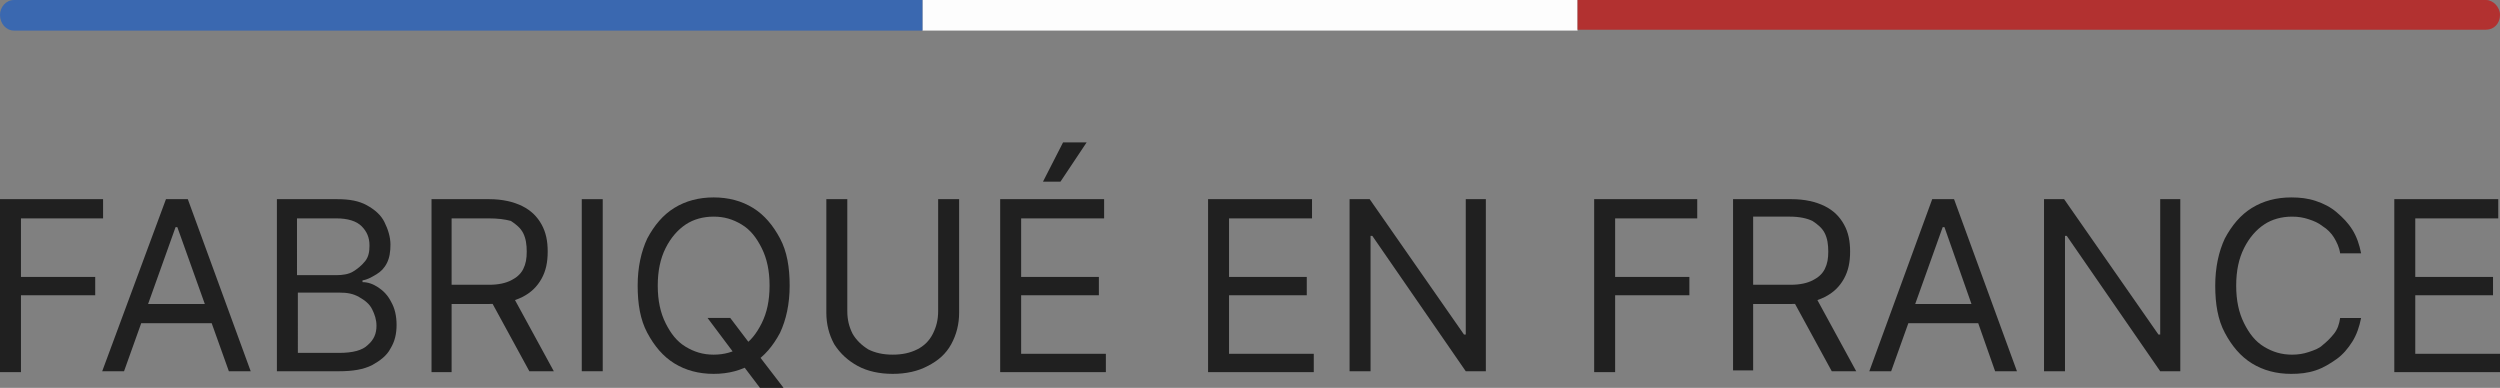
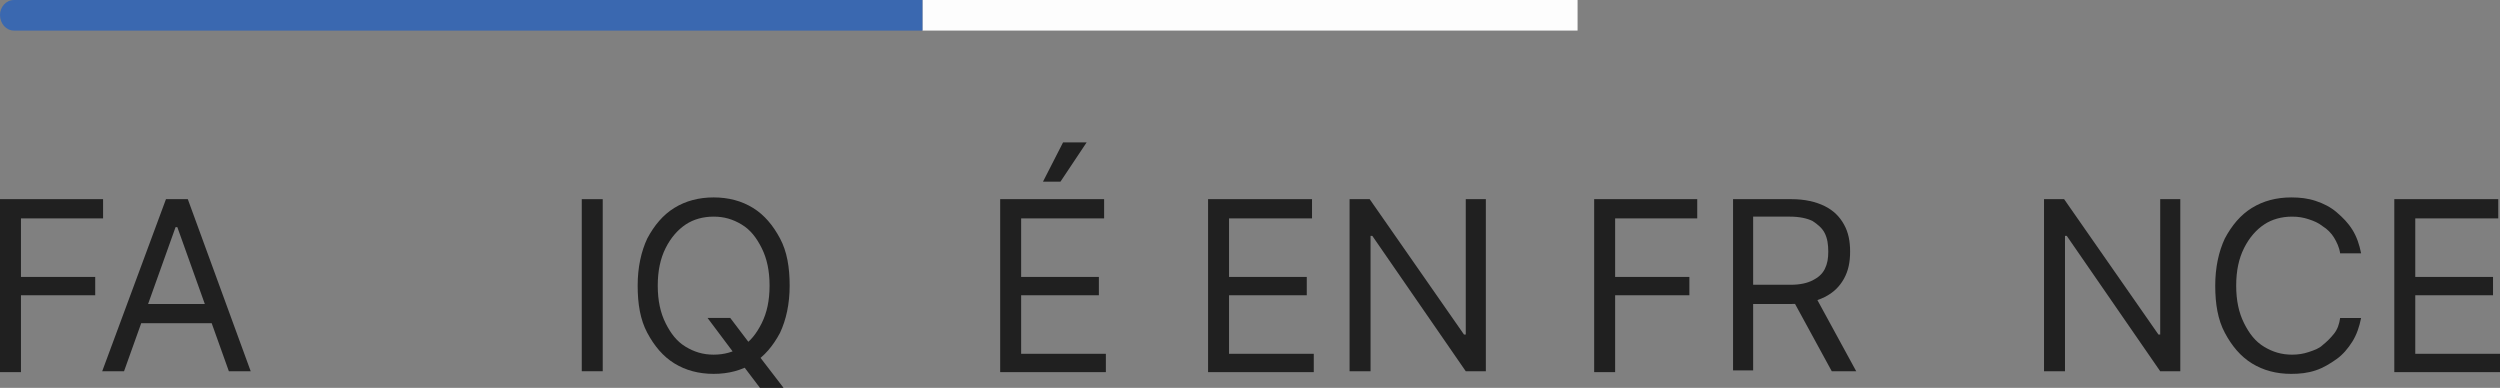
<svg xmlns="http://www.w3.org/2000/svg" id="Calque_1" x="0px" y="0px" viewBox="0 0 286.2 44.4" style="enable-background:new 0 0 286.2 44.4;" xml:space="preserve">
  <rect x="0" y="0" width="286.2" height="44.4" fill="#808080" stroke="none" />
  <style type="text/css">	.st0{fill:#FDFDFD;}	.st1{fill:#3A68B0;}	.st2{fill:#B23130;}	.st3{fill:#202020;}</style>
  <g>
    <rect x="105.6" class="st0" width="75" height="3.5" />
    <path class="st1" d="M105.6,0v3.5H1.6C0.7,3.5,0,2.7,0,1.7C0,0.8,0.7,0,1.6,0H105.6z" />
-     <path class="st2" d="M286.2,1.7c0,1-0.7,1.7-1.6,1.7h-104V0h104C285.4,0,286.2,0.8,286.2,1.7z" />
  </g>
  <g>
    <path class="st3" d="M0,42.5V22.8h11.8V25H2.4v6.7h8.5v2.1H2.4v8.8H0z" />
    <path class="st3" d="M14.2,42.5h-2.5L19,22.8h2.5l7.2,19.7h-2.5L20.3,26h-0.2L14.2,42.5z M15.2,34.8h10.1V37H15.2V34.8z" />
-     <path class="st3" d="M31.7,42.5V22.8h6.9c1.4,0,2.5,0.2,3.4,0.7c0.9,0.5,1.6,1.1,2,1.9c0.4,0.8,0.7,1.7,0.7,2.6  c0,0.8-0.1,1.5-0.4,2.1c-0.3,0.6-0.7,1-1.2,1.3c-0.5,0.3-1,0.6-1.6,0.7v0.2c0.6,0,1.2,0.2,1.8,0.6s1.1,0.9,1.5,1.7  c0.4,0.7,0.6,1.6,0.6,2.6c0,1-0.2,1.9-0.7,2.7c-0.4,0.8-1.2,1.4-2.1,1.9c-1,0.5-2.2,0.7-3.8,0.7H31.7z M34.1,31.5h4.4  c0.7,0,1.4-0.1,1.9-0.4s1-0.7,1.4-1.2s0.5-1.1,0.5-1.8c0-0.9-0.3-1.6-0.9-2.2c-0.6-0.6-1.6-0.9-2.9-0.9h-4.5V31.5z M34.1,40.4h4.7  c1.6,0,2.7-0.3,3.3-0.9c0.7-0.6,1-1.3,1-2.2c0-0.7-0.2-1.3-0.5-1.9s-0.8-1-1.5-1.4s-1.4-0.5-2.2-0.5h-4.8V40.4z" />
-     <path class="st3" d="M49.4,42.5V22.8H56c1.5,0,2.8,0.3,3.8,0.8c1,0.5,1.7,1.2,2.2,2.1c0.5,0.9,0.7,1.9,0.7,3.1  c0,1.2-0.2,2.2-0.7,3.1c-0.5,0.9-1.2,1.6-2.2,2.1c-1,0.5-2.2,0.8-3.8,0.8h-5.4v-2.2H56c1.1,0,1.9-0.2,2.5-0.5  c0.6-0.3,1.1-0.7,1.4-1.3c0.3-0.6,0.4-1.2,0.4-2c0-0.8-0.1-1.5-0.4-2.1s-0.8-1-1.4-1.4C57.8,25.1,57,25,55.9,25h-4.2v17.6H49.4z   M58.6,33.7l4.8,8.8h-2.8l-4.8-8.8H58.6z" />
    <path class="st3" d="M69,22.8v19.7h-2.4V22.8H69z" />
    <path class="st3" d="M90.4,32.7c0,2.1-0.4,3.9-1.1,5.4c-0.8,1.5-1.8,2.7-3.1,3.5c-1.3,0.8-2.8,1.2-4.5,1.2s-3.2-0.4-4.5-1.2  c-1.3-0.8-2.3-2-3.1-3.5c-0.8-1.5-1.1-3.3-1.1-5.4s0.4-3.9,1.1-5.4c0.8-1.5,1.8-2.7,3.1-3.5c1.3-0.8,2.8-1.2,4.5-1.2  s3.2,0.4,4.5,1.2c1.3,0.8,2.3,2,3.1,3.5C90.1,28.8,90.4,30.6,90.4,32.7z M88.1,32.7c0-1.7-0.3-3.1-0.9-4.3  c-0.6-1.2-1.3-2.1-2.3-2.7s-2-0.9-3.2-0.9c-1.2,0-2.3,0.3-3.2,0.9s-1.7,1.5-2.3,2.7c-0.6,1.2-0.9,2.6-0.9,4.3  c0,1.7,0.3,3.1,0.9,4.3c0.6,1.2,1.3,2.1,2.3,2.7c1,0.6,2,0.9,3.2,0.9c1.2,0,2.3-0.3,3.2-0.9c1-0.6,1.7-1.5,2.3-2.7  C87.8,35.8,88.1,34.4,88.1,32.7z M81,36.4h2.6l2.2,2.9l0.6,0.8l3.3,4.3H87l-2.2-2.9l-0.5-0.7L81,36.4z" />
-     <path class="st3" d="M107.4,22.8h2.4v13c0,1.3-0.3,2.5-0.9,3.6c-0.6,1.1-1.5,1.9-2.7,2.5c-1.1,0.6-2.5,0.9-4,0.9s-2.9-0.3-4-0.9  s-2-1.4-2.7-2.5c-0.6-1.1-0.9-2.3-0.9-3.6v-13h2.4v12.8c0,1,0.2,1.8,0.6,2.6c0.4,0.7,1,1.3,1.8,1.8c0.8,0.4,1.7,0.6,2.8,0.6  c1.1,0,2-0.2,2.8-0.6c0.8-0.4,1.4-1,1.8-1.8s0.6-1.6,0.6-2.6V22.8z" />
    <path class="st3" d="M114.5,42.5V22.8h11.9V25h-9.5v6.7h8.9v2.1h-8.9v6.7h9.7v2.1H114.5z M119.4,20.8l2.3-4.5h2.7l-3,4.5H119.4z" />
    <path class="st3" d="M138.3,42.5V22.8h11.9V25h-9.5v6.7h8.9v2.1h-8.9v6.7h9.7v2.1H138.3z" />
    <path class="st3" d="M170.1,22.8v19.7h-2.3l-10.7-15.5h-0.2v15.5h-2.4V22.8h2.3l10.8,15.5h0.2V22.8H170.1z" />
    <path class="st3" d="M182.5,42.5V22.8h11.8V25h-9.4v6.7h8.5v2.1h-8.5v8.8H182.5z" />
    <path class="st3" d="M198.4,42.5V22.8h6.7c1.5,0,2.8,0.3,3.8,0.8c1,0.5,1.7,1.2,2.2,2.1c0.5,0.9,0.7,1.9,0.7,3.1  c0,1.2-0.2,2.2-0.7,3.1c-0.5,0.9-1.2,1.6-2.2,2.1c-1,0.5-2.2,0.8-3.8,0.8h-5.4v-2.2h5.3c1.1,0,1.9-0.2,2.5-0.5  c0.6-0.3,1.1-0.7,1.4-1.3c0.3-0.6,0.4-1.2,0.4-2c0-0.8-0.1-1.5-0.4-2.1s-0.8-1-1.4-1.4c-0.6-0.3-1.5-0.5-2.6-0.5h-4.2v17.6H198.4z   M207.7,33.7l4.8,8.8h-2.8l-4.8-8.8H207.7z" />
-     <path class="st3" d="M216.5,42.5H214l7.2-19.7h2.5l7.2,19.7h-2.5L222.6,26h-0.2L216.5,42.5z M217.4,34.8h10.1V37h-10.1V34.8z" />
    <path class="st3" d="M249.6,22.8v19.7h-2.3l-10.7-15.5h-0.2v15.5H234V22.8h2.3l10.8,15.5h0.2V22.8H249.6z" />
    <path class="st3" d="M270.3,29h-2.4c-0.1-0.7-0.4-1.3-0.7-1.8c-0.3-0.5-0.8-1-1.3-1.3c-0.5-0.4-1-0.6-1.6-0.8  c-0.6-0.2-1.2-0.3-1.9-0.3c-1.2,0-2.3,0.3-3.2,0.9s-1.7,1.5-2.3,2.7c-0.6,1.2-0.9,2.6-0.9,4.3c0,1.7,0.3,3.1,0.9,4.3  c0.6,1.2,1.3,2.1,2.3,2.7c1,0.6,2,0.9,3.2,0.9c0.7,0,1.3-0.1,1.9-0.3c0.6-0.2,1.2-0.4,1.6-0.8c0.5-0.4,0.9-0.8,1.3-1.3  s0.6-1.1,0.7-1.8h2.4c-0.2,1-0.5,1.9-1,2.7s-1.1,1.5-1.8,2s-1.5,1-2.4,1.3c-0.9,0.3-1.8,0.4-2.8,0.4c-1.7,0-3.2-0.4-4.5-1.2  c-1.3-0.8-2.3-2-3.1-3.5c-0.8-1.5-1.1-3.3-1.1-5.4s0.4-3.9,1.1-5.4c0.8-1.5,1.8-2.7,3.1-3.5c1.3-0.8,2.8-1.2,4.5-1.2  c1,0,1.9,0.1,2.8,0.4c0.9,0.3,1.7,0.7,2.4,1.3s1.3,1.2,1.8,2S270.1,28,270.3,29z" />
    <path class="st3" d="M274.1,42.5V22.8H286V25h-9.5v6.7h8.9v2.1h-8.9v6.7h9.7v2.1H274.1z" />
  </g>
</svg>